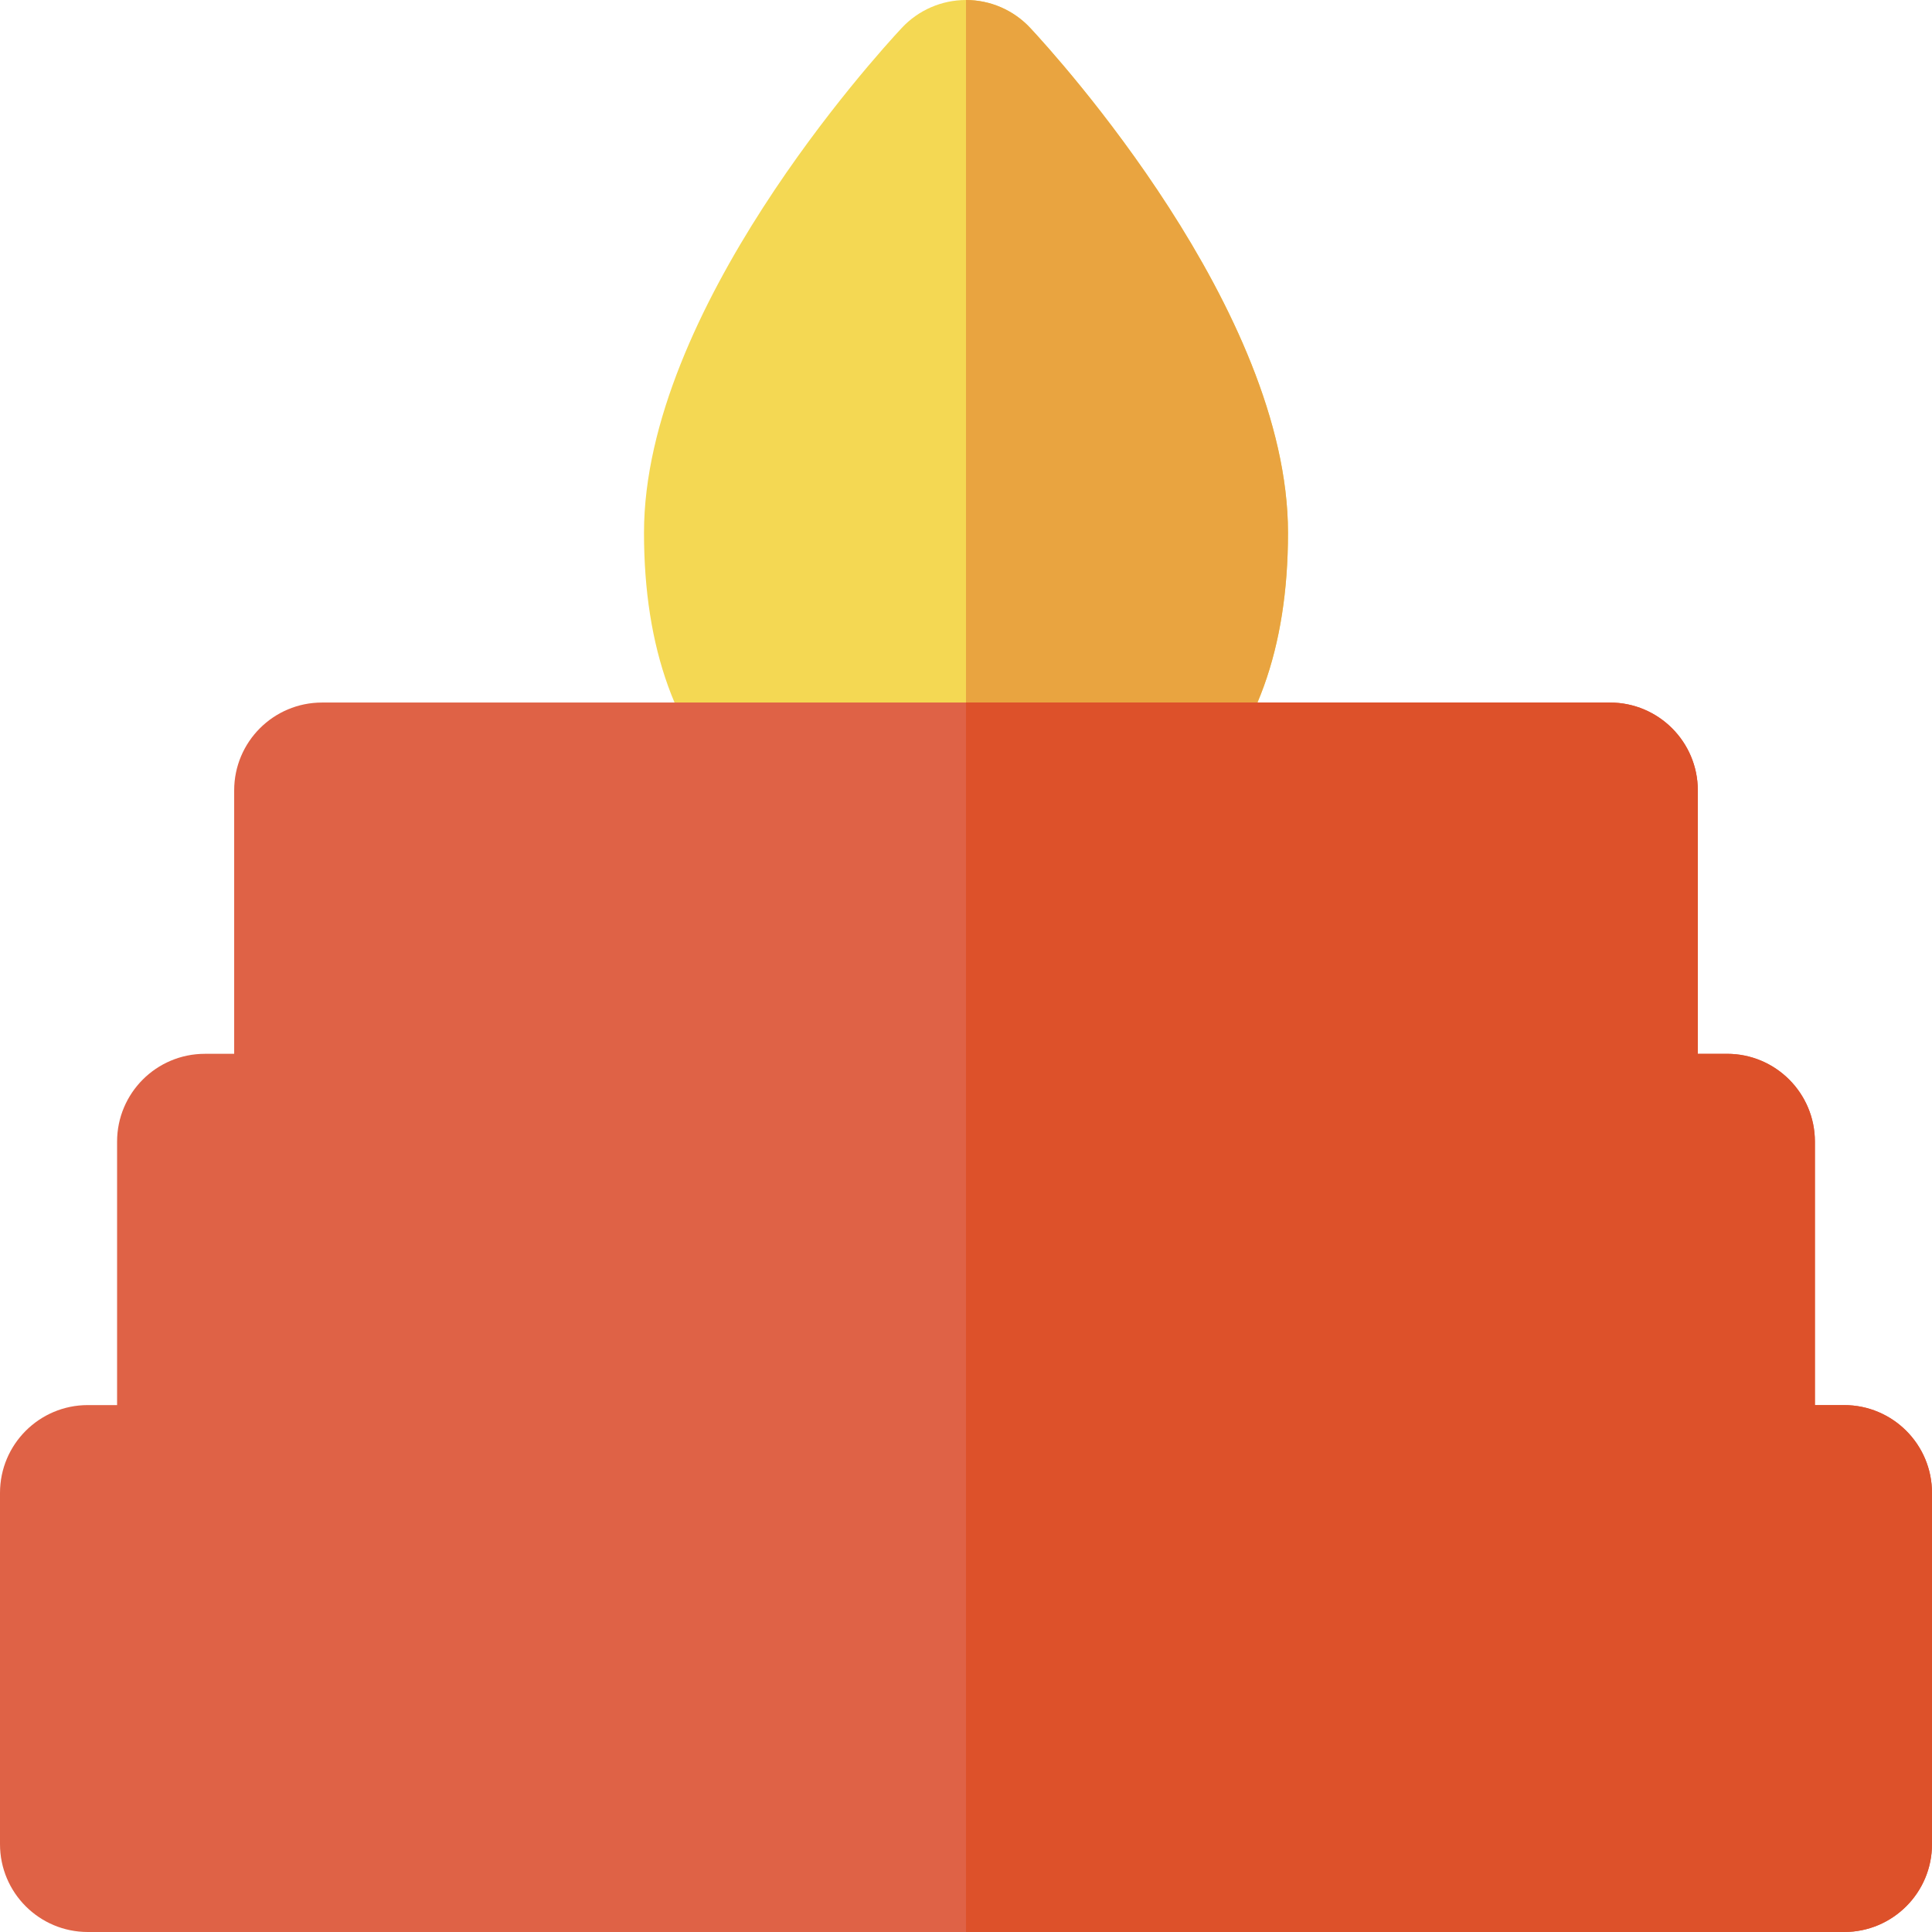
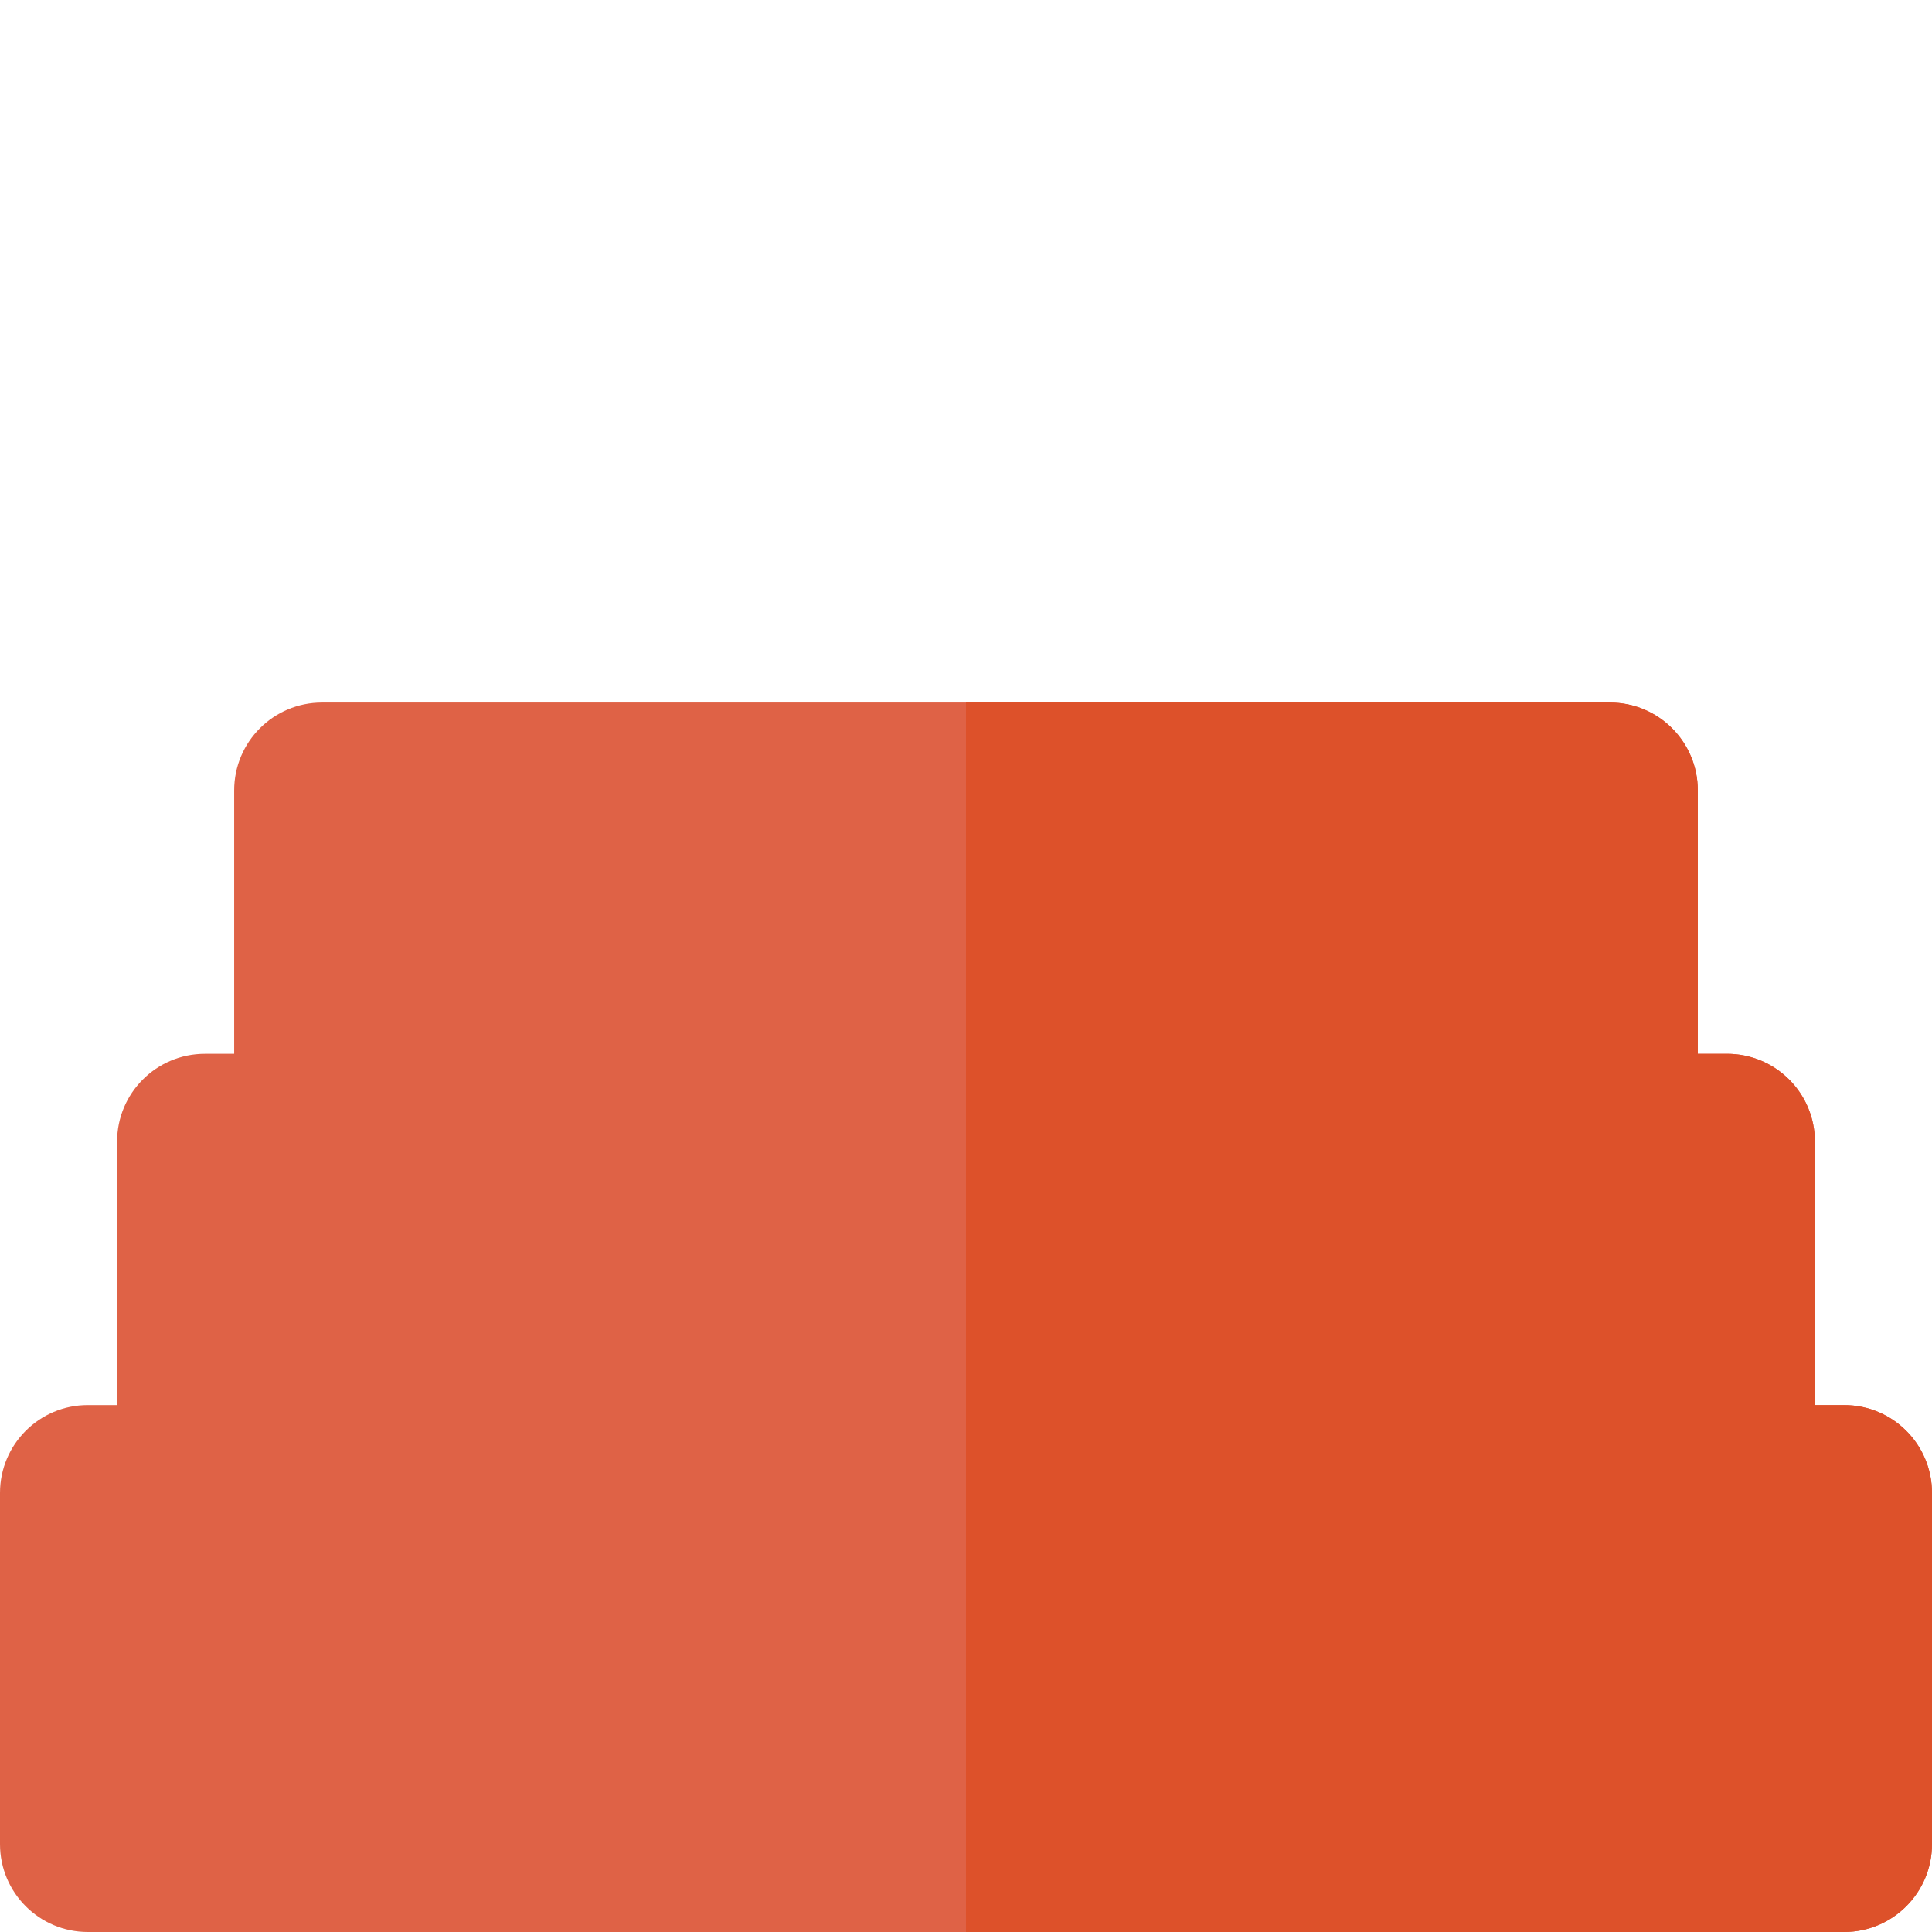
<svg xmlns="http://www.w3.org/2000/svg" height="800px" width="800px" version="1.1" id="Layer_1" viewBox="0 0 512 512" xml:space="preserve">
-   <path style="fill:#F4D853;" d="M273.015,7.395C268.612,2.679,262.451,0,256,0c-6.451,0-12.615,2.679-17.015,7.395  c-6.994,7.494-68.318,74.909-68.318,133.793c0,30.658,8.561,54.312,25.442,70.308c14.87,14.088,35.022,21.231,59.892,21.231  s45.019-7.143,59.889-21.231c16.884-15.996,25.445-39.651,25.445-70.308C341.333,82.303,280.007,14.888,273.015,7.395z" />
-   <path style="fill:#E9A440;" d="M273.015,7.395C268.612,2.679,262.451,0,256,0v232.727c24.869,0,45.019-7.143,59.889-21.231  c16.884-15.996,25.445-39.651,25.445-70.308C341.333,82.303,280.007,14.888,273.015,7.395z" />
  <path style="fill:#DF6246;" d="M488.727,372.364h-7.758v-69.818c0-12.853-10.422-23.273-23.273-23.273h-7.758v-69.818  c0-12.853-10.422-23.273-23.273-23.273H85.333c-12.854,0-23.273,10.42-23.273,23.273v69.818h-7.758  c-12.854,0-23.273,10.42-23.273,23.273v69.818h-7.758C10.418,372.364,0,382.782,0,395.636v93.091C0,501.582,10.418,512,23.273,512  h465.455C501.578,512,512,501.582,512,488.727v-93.091C512,382.782,501.578,372.364,488.727,372.364z" />
  <path style="fill:#DD512A;" d="M488.727,372.364h-7.758v-69.818c0-12.853-10.422-23.273-23.273-23.273h-7.758v-69.818  c0-12.853-10.422-23.273-23.273-23.273H256V512h232.727C501.578,512,512,501.582,512,488.727v-93.091  C512,382.782,501.578,372.364,488.727,372.364z" />
</svg>